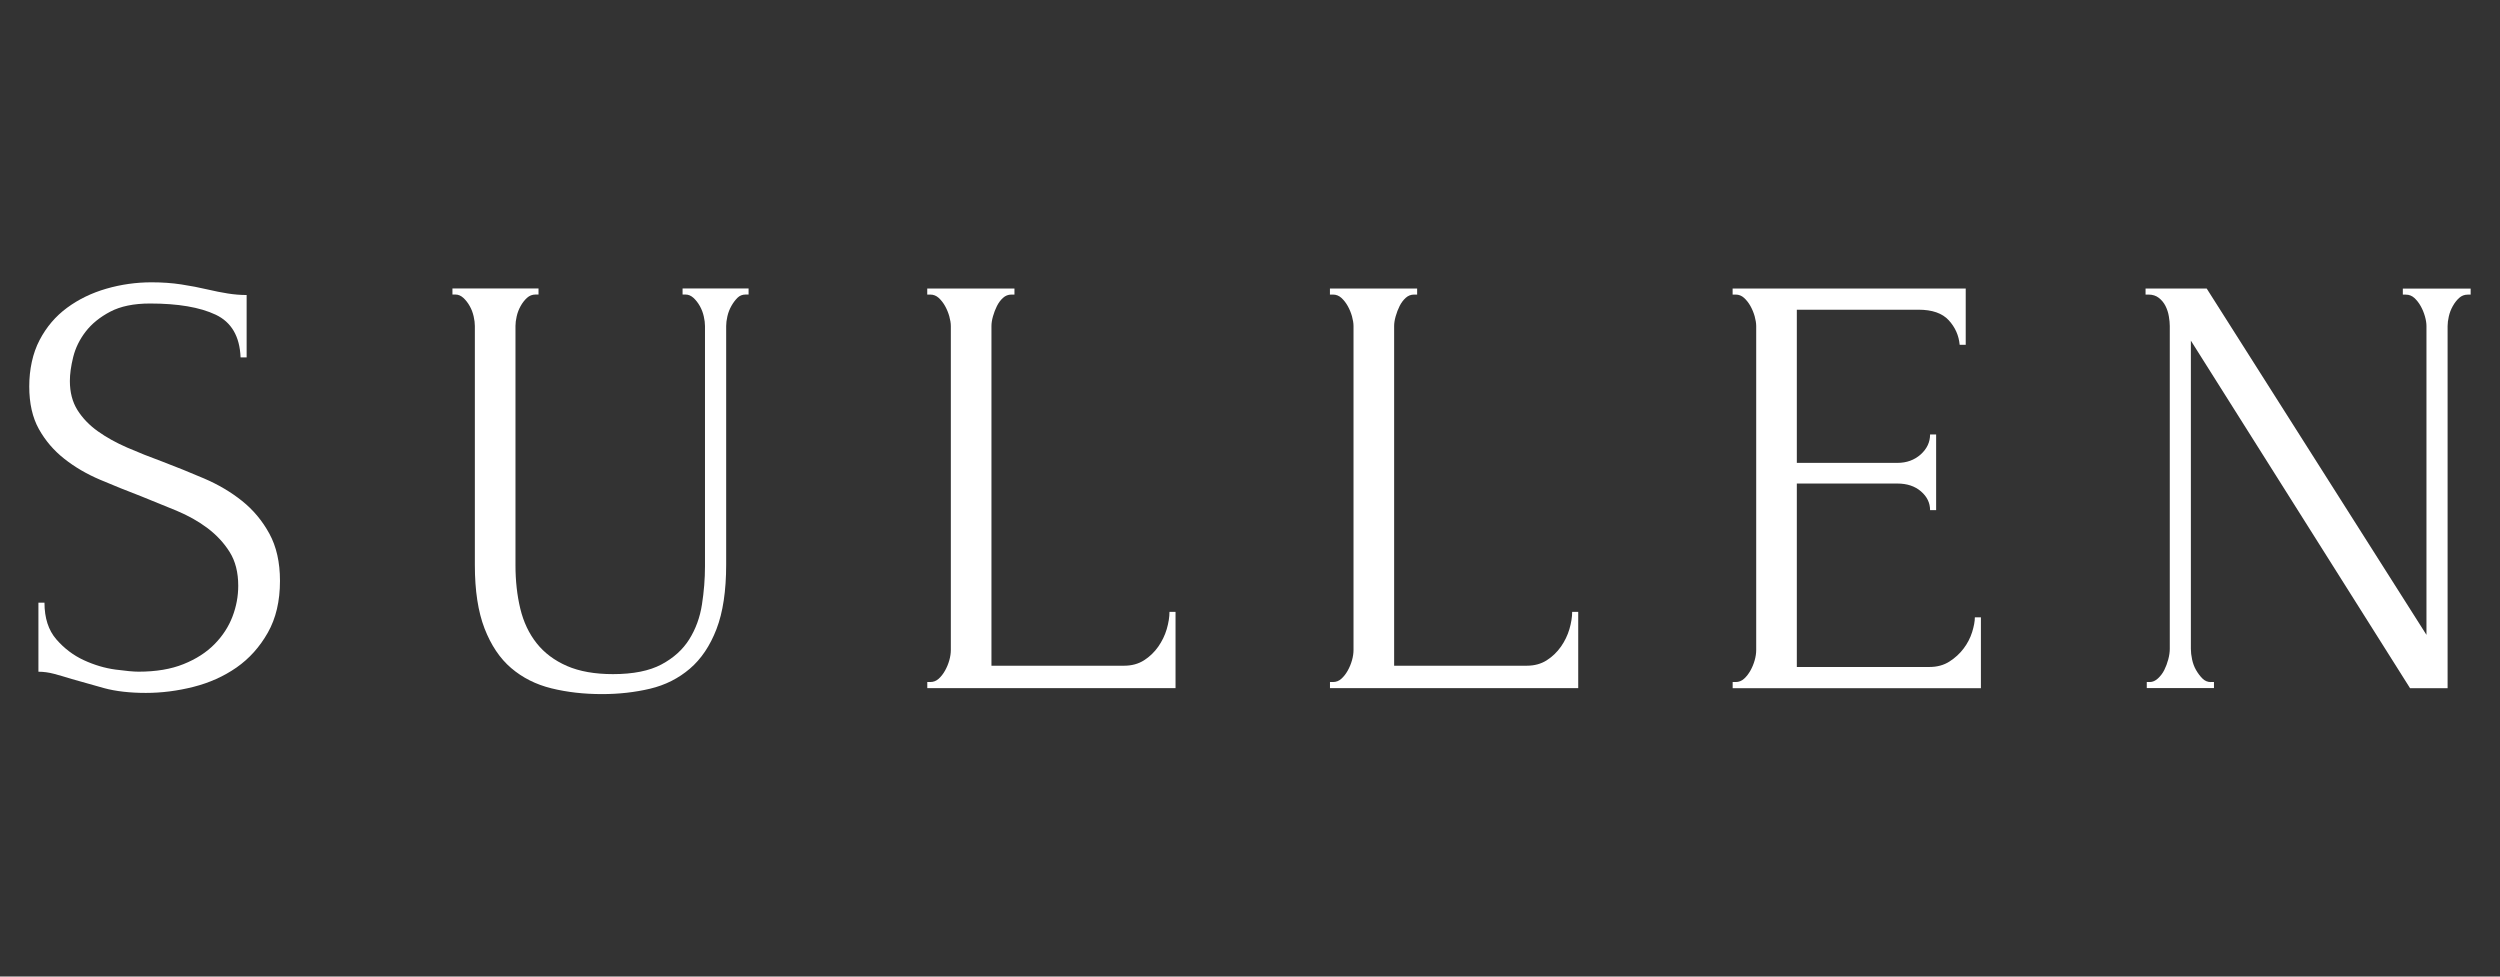
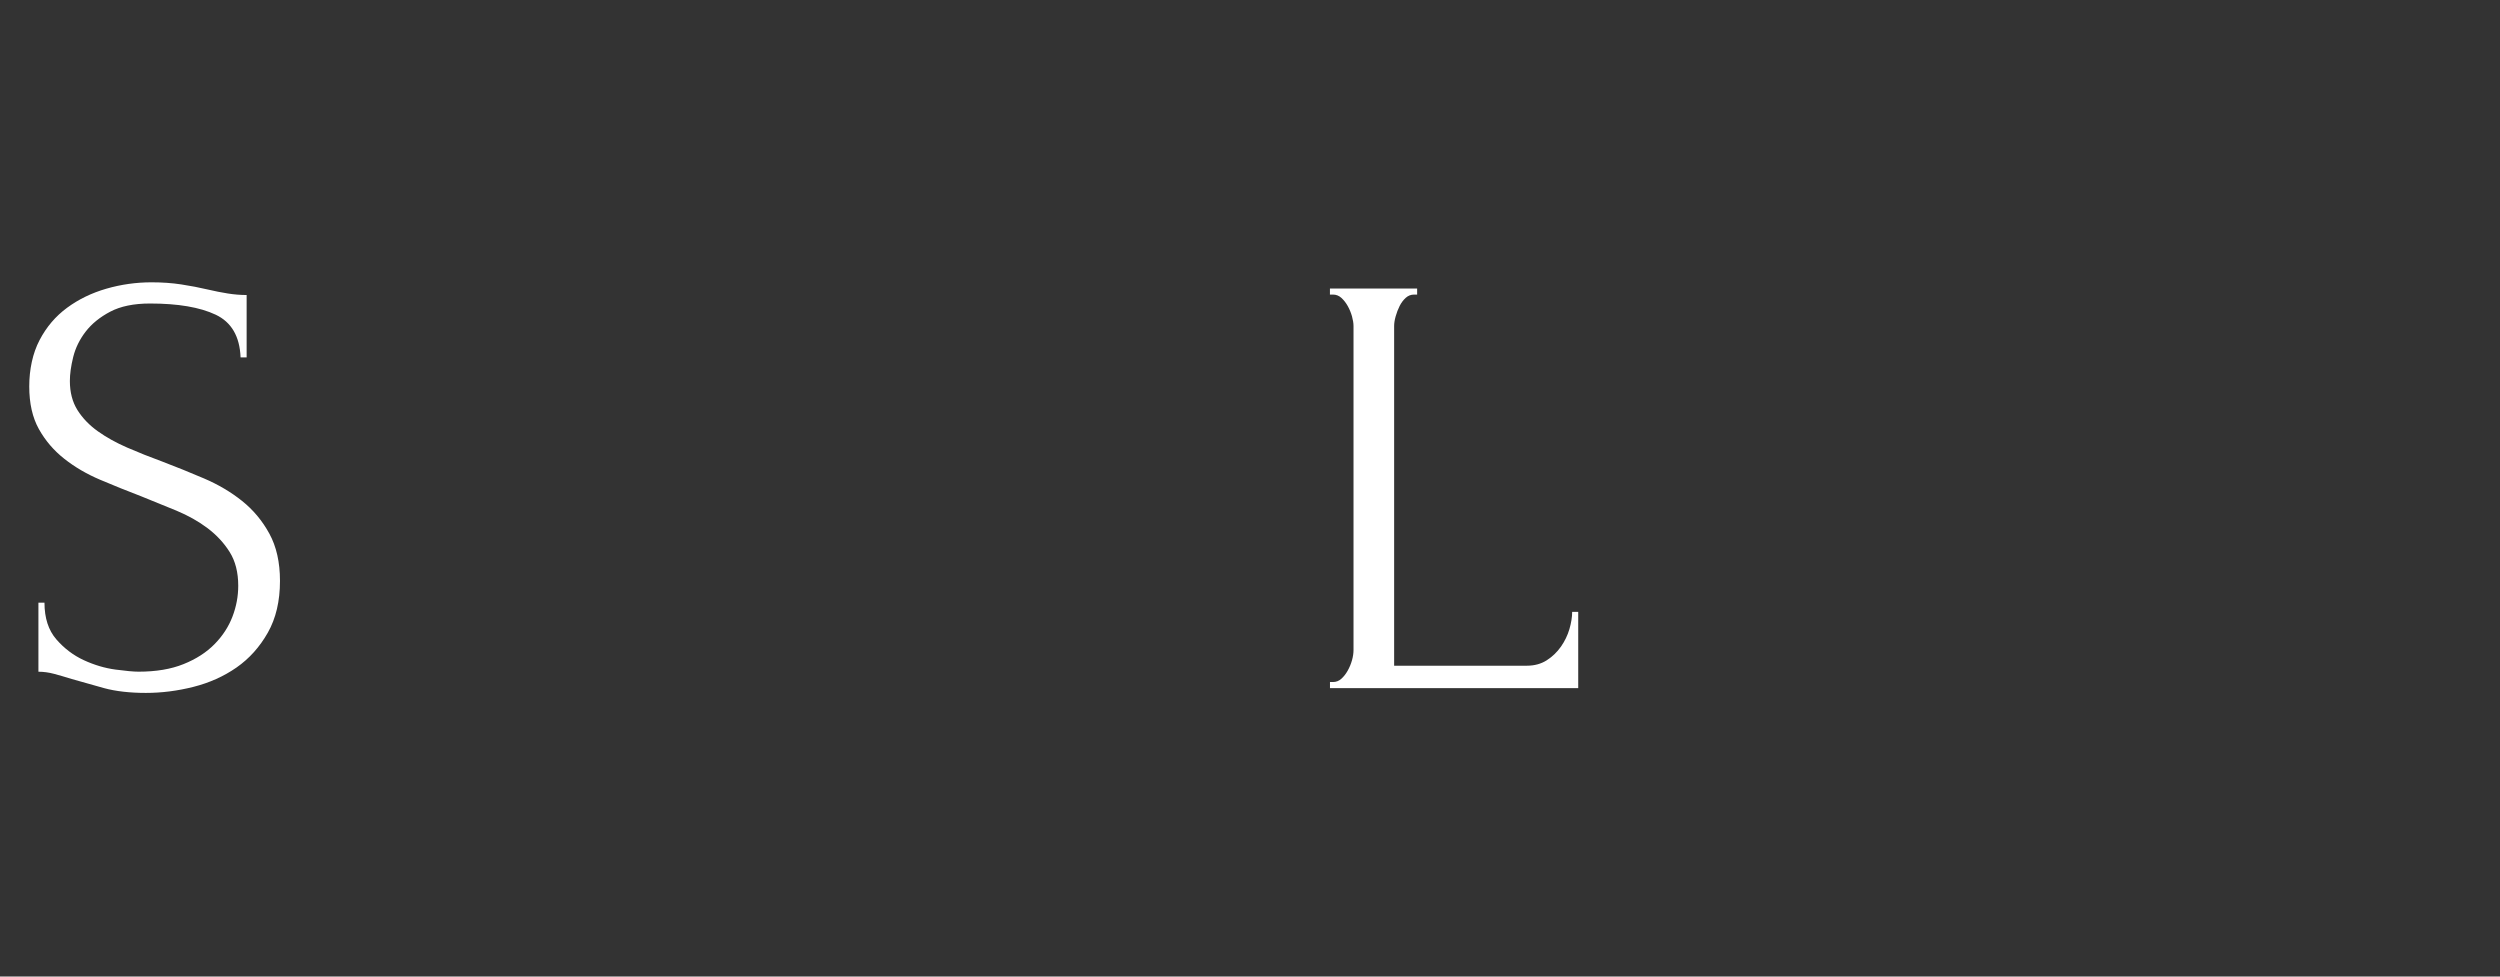
<svg xmlns="http://www.w3.org/2000/svg" id="_レイヤー_1" viewBox="0 0 512 200">
  <rect x="0" y="0" width="512" height="200" fill="#333333" stroke="none" />
  <defs>
    <style>.cls-1{fill:#fff;}</style>
  </defs>
  <path class="cls-1" d="m57.34,118.97c0,4.14-.83,7.67-2.49,10.6-1.66,2.93-3.79,5.31-6.4,7.13-2.61,1.82-5.56,3.14-8.83,3.97-3.28.83-6.53,1.24-9.76,1.24s-6.18-.33-8.58-.99-4.6-1.28-6.59-1.86c-1.32-.41-2.52-.76-3.6-1.05-1.08-.29-2.15-.44-3.22-.44v-14.14h1.24c0,3.14.81,5.64,2.42,7.5,1.61,1.86,3.5,3.29,5.65,4.28s4.31,1.63,6.47,1.92c2.16.29,3.73.43,4.73.43,3.57,0,6.64-.51,9.21-1.55,2.57-1.03,4.69-2.4,6.35-4.09,1.66-1.69,2.88-3.57,3.67-5.64.79-2.06,1.18-4.17,1.18-6.32,0-2.73-.58-5.02-1.74-6.88-1.16-1.86-2.67-3.49-4.53-4.9-1.86-1.4-3.99-2.6-6.39-3.6-2.4-.99-4.84-1.98-7.32-2.98-2.81-1.07-5.58-2.19-8.31-3.35-2.73-1.16-5.17-2.58-7.32-4.28-2.15-1.69-3.89-3.72-5.21-6.08-1.32-2.36-1.98-5.27-1.98-8.74s.7-6.8,2.11-9.49c1.4-2.69,3.29-4.9,5.64-6.63s5.04-3.04,8.06-3.91c3.02-.87,6.1-1.3,9.24-1.3,2.15,0,4.17.14,6.08.43,1.9.29,3.72.64,5.46,1.05,1.4.33,2.77.6,4.09.81,1.32.21,2.6.31,3.84.31v12.77h-1.24c-.17-4.3-1.87-7.21-5.1-8.74-3.24-1.53-7.72-2.29-13.44-2.29-3.32,0-6.04.56-8.15,1.67s-3.8,2.48-5.04,4.09-2.09,3.35-2.55,5.21c-.46,1.86-.68,3.49-.68,4.9,0,2.32.52,4.3,1.55,5.95,1.04,1.65,2.43,3.1,4.17,4.34s3.75,2.36,6.03,3.35,4.66,1.94,7.15,2.85c2.82,1.07,5.68,2.23,8.58,3.47s5.49,2.77,7.77,4.59c2.28,1.82,4.15,4.05,5.6,6.7,1.45,2.65,2.18,5.87,2.18,9.67Z" />
-   <path class="cls-1" d="m92.68,59.08h17.61v1.24h-.62c-.66,0-1.24.23-1.74.68-.5.46-.93,1.01-1.3,1.67-.37.66-.64,1.36-.81,2.11-.17.74-.25,1.41-.25,1.98v48.98c0,3.22.33,6.2.99,8.93.66,2.73,1.78,5.09,3.35,7.07,1.57,1.98,3.64,3.53,6.2,4.65,2.56,1.11,5.7,1.67,9.43,1.67,4.13,0,7.44-.66,9.92-1.98,2.48-1.32,4.38-3.04,5.7-5.15,1.32-2.11,2.19-4.49,2.6-7.13.41-2.64.62-5.25.62-7.81v-49.23c0-.58-.08-1.24-.25-1.98-.17-.74-.43-1.45-.81-2.11-.37-.66-.81-1.22-1.3-1.67-.5-.45-1.03-.68-1.61-.68h-.62v-1.24h13.52v1.24h-.62c-.66,0-1.22.23-1.67.68-.45.46-.87,1.01-1.24,1.67-.37.66-.64,1.36-.81,2.11-.17.74-.25,1.41-.25,1.98v48.86c0,5.37-.66,9.78-1.98,13.21-1.32,3.43-3.14,6.14-5.46,8.12-2.32,1.98-5.02,3.35-8.12,4.09-3.1.74-6.39,1.11-9.86,1.11-3.72,0-7.17-.39-10.36-1.18-3.18-.78-5.93-2.17-8.25-4.15s-4.13-4.69-5.46-8.12c-1.32-3.43-1.98-7.75-1.98-12.96v-48.98c0-.58-.08-1.24-.25-1.98-.17-.74-.43-1.45-.81-2.11-.37-.66-.81-1.22-1.3-1.67-.5-.45-1.03-.68-1.61-.68h-.62v-1.24Z" />
-   <path class="cls-1" d="m189.9,139.68h.62c.66,0,1.24-.23,1.73-.68.5-.45.93-1.01,1.3-1.67.37-.66.66-1.36.87-2.11.21-.74.31-1.45.31-2.11v-66.34c0-.58-.11-1.24-.31-1.98-.21-.74-.5-1.45-.87-2.11-.37-.66-.81-1.22-1.3-1.67-.5-.45-1.07-.68-1.73-.68h-.62v-1.24h17.86v1.24h-.62c-.66,0-1.24.23-1.73.68-.5.46-.91,1.01-1.24,1.67-.33.66-.6,1.36-.81,2.11-.21.74-.31,1.41-.31,1.98v69.57h27.16c1.57,0,2.93-.37,4.09-1.11,1.16-.74,2.13-1.68,2.91-2.79.78-1.12,1.36-2.31,1.74-3.6.37-1.28.56-2.46.56-3.53h1.24v15.62h-50.84v-1.24Z" />
  <path class="cls-1" d="m272.37,139.68h.62c.66,0,1.24-.23,1.73-.68.5-.45.93-1.01,1.3-1.67.37-.66.66-1.36.87-2.11.21-.74.31-1.45.31-2.11v-66.34c0-.58-.11-1.24-.31-1.98-.21-.74-.5-1.45-.87-2.11-.37-.66-.81-1.22-1.3-1.67-.5-.45-1.07-.68-1.73-.68h-.62v-1.24h17.86v1.24h-.62c-.66,0-1.24.23-1.73.68-.5.46-.91,1.01-1.24,1.67-.33.66-.6,1.36-.81,2.11-.21.74-.31,1.41-.31,1.98v69.57h27.16c1.57,0,2.93-.37,4.09-1.11,1.16-.74,2.13-1.68,2.91-2.79.78-1.12,1.36-2.31,1.74-3.6.37-1.28.56-2.46.56-3.53h1.24v15.62h-50.84v-1.24Z" />
-   <path class="cls-1" d="m354.84,139.68h.62c.66,0,1.24-.23,1.73-.68.5-.45.93-1.01,1.3-1.67.37-.66.66-1.36.87-2.11.21-.74.31-1.45.31-2.11v-66.34c0-.58-.11-1.24-.31-1.98-.21-.74-.5-1.45-.87-2.11-.37-.66-.81-1.22-1.3-1.67-.5-.45-1.07-.68-1.73-.68h-.62v-1.24h47.74v11.53h-1.24c-.17-1.9-.91-3.58-2.23-5.02-1.32-1.45-3.39-2.17-6.2-2.17h-24.92v31.37h20.59c1.9,0,3.49-.58,4.78-1.73,1.28-1.16,1.92-2.52,1.92-4.09h1.24v15.5h-1.24c0-1.49-.62-2.77-1.86-3.84-1.24-1.07-2.85-1.61-4.84-1.61h-20.59v37.57h27.16c1.57,0,2.93-.37,4.09-1.11,1.16-.74,2.13-1.63,2.91-2.67.78-1.03,1.36-2.15,1.74-3.35.37-1.2.56-2.21.56-3.04h1.24v14.51h-50.84v-1.24Z" />
-   <path class="cls-1" d="m452.8,139.68h.62v1.24h-13.76v-1.24h.62c.58,0,1.14-.25,1.67-.74.54-.5.97-1.07,1.3-1.73.33-.66.6-1.38.81-2.17.21-.78.31-1.51.31-2.17v-66.1c0-.58-.06-1.24-.19-1.98-.12-.74-.35-1.45-.68-2.11-.33-.66-.79-1.22-1.36-1.67-.58-.45-1.28-.68-2.11-.68h-.62v-1.24h12.52l45.01,70.93v-63.24c0-.58-.1-1.24-.31-1.98-.21-.74-.5-1.45-.87-2.11-.37-.66-.81-1.22-1.3-1.67-.5-.45-1.07-.68-1.74-.68h-.62v-1.24h13.89v1.24h-.62c-.66,0-1.24.23-1.74.68-.5.46-.93,1.01-1.3,1.67-.37.66-.64,1.36-.81,2.11-.17.74-.25,1.41-.25,1.98v74.16h-7.69l-44.89-71.18v63.12c0,.66.08,1.39.25,2.17.17.79.43,1.51.81,2.17s.81,1.24,1.3,1.73c.5.5,1.07.74,1.73.74Z" />
</svg>